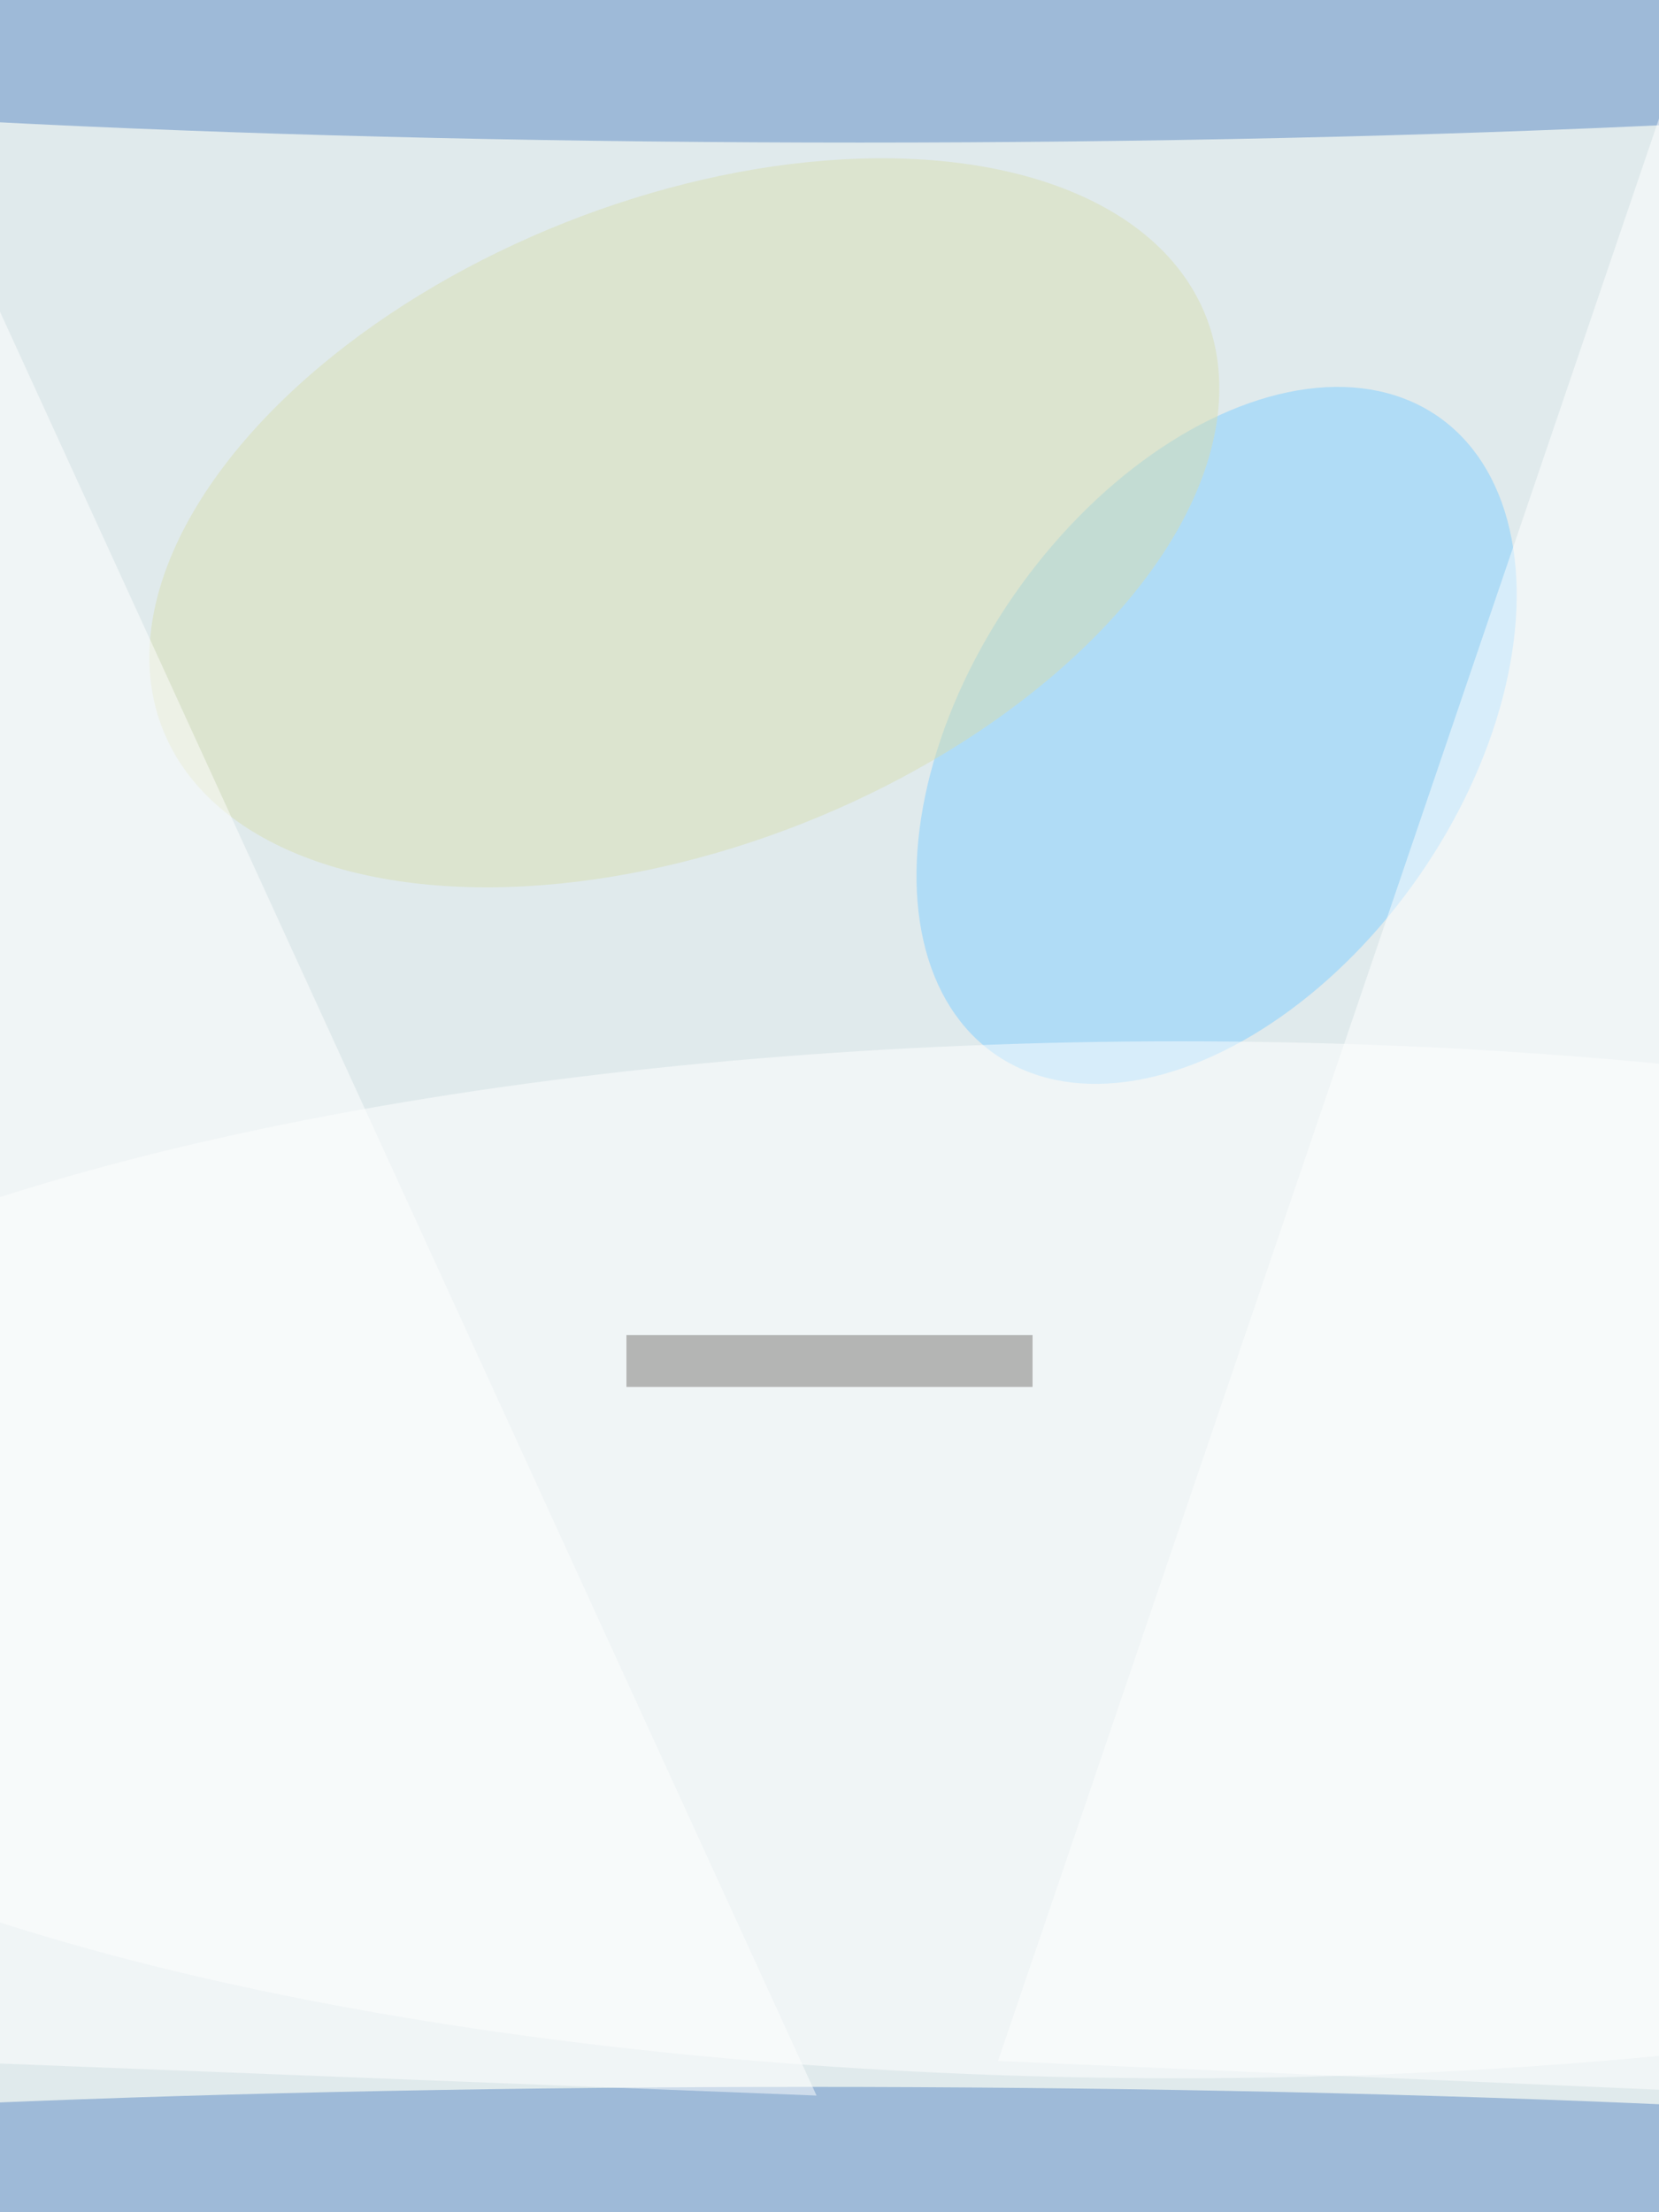
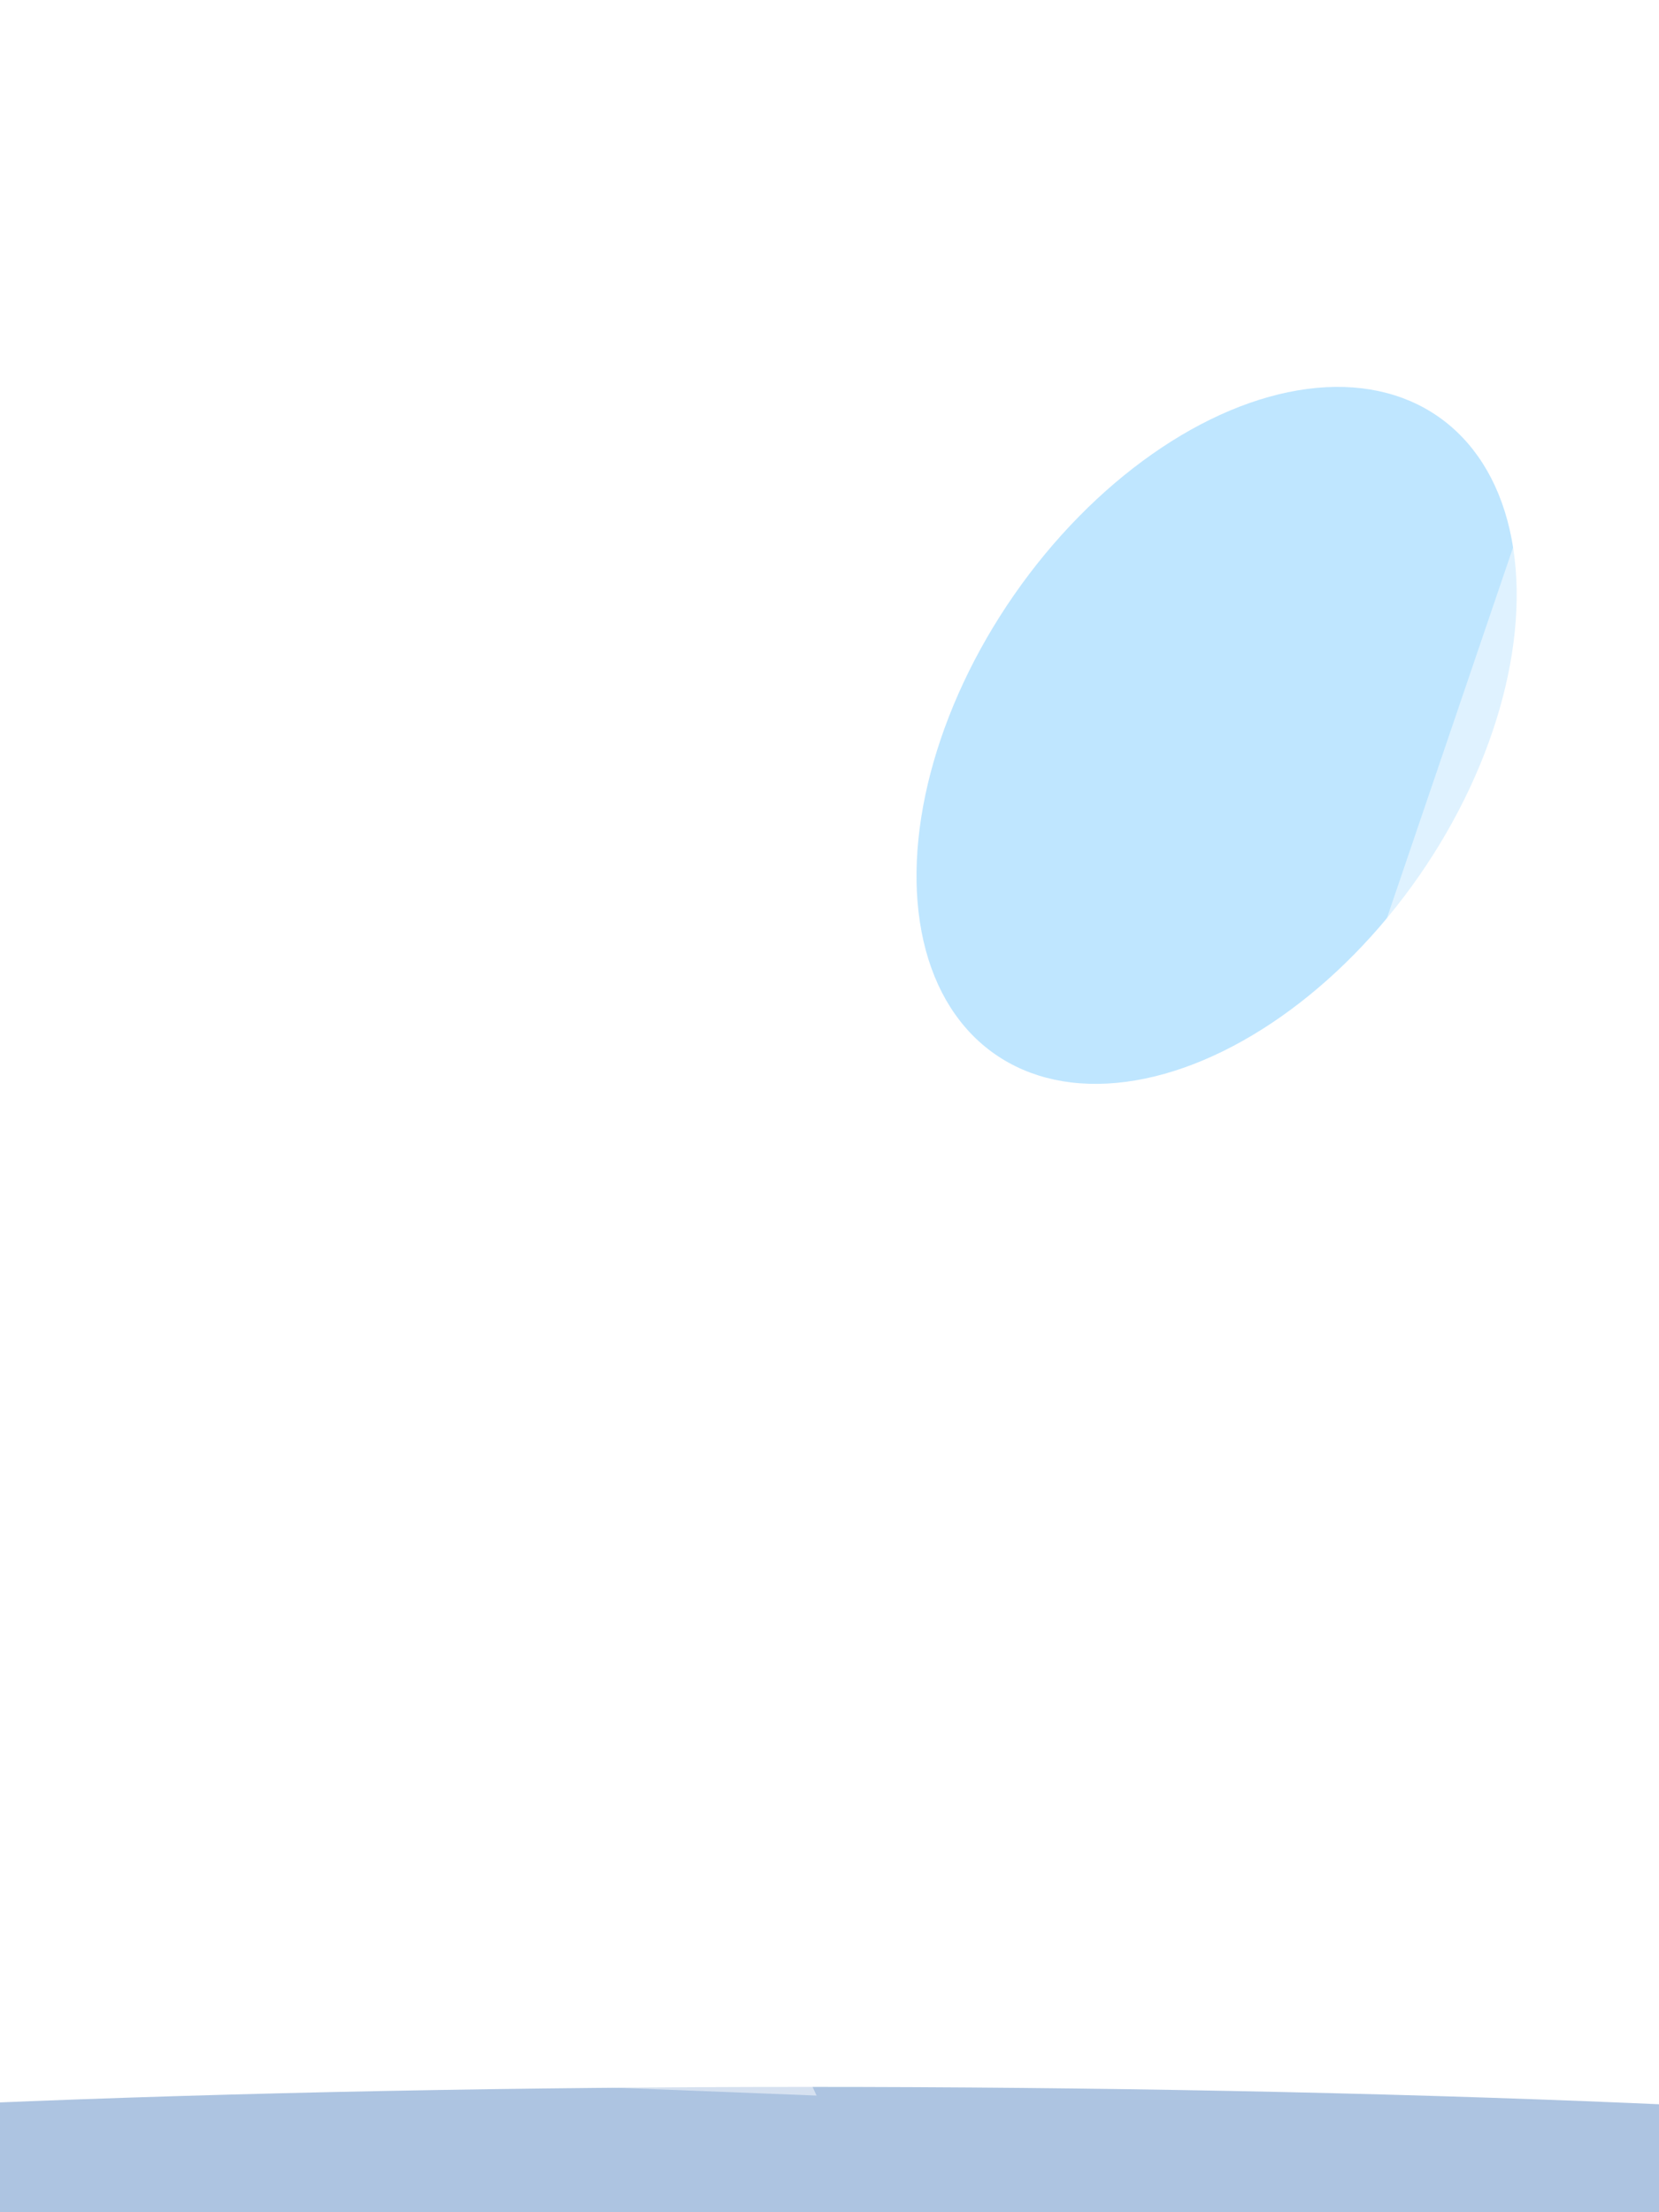
<svg xmlns="http://www.w3.org/2000/svg" viewBox="0 0 768 1024">
  <filter id="b">
    <feGaussianBlur stdDeviation="12" />
  </filter>
-   <path fill="#e0eaec" d="M0 0h768v1024H0z" />
  <g filter="url(#b)" transform="matrix(4 0 0 4 2 2)" fill-opacity=".5">
-     <ellipse fill="#5c8ac5" cx="99" rx="191" ry="16" />
    <ellipse fill="#80ceff" rx="1" ry="1" transform="matrix(-23.422 -16.279 25.643 -36.895 140.3 84.6)" />
-     <ellipse fill="#fff" cx="136" cy="180" rx="191" ry="60" />
    <ellipse fill="#5c8ac5" cx="93" cy="255" rx="191" ry="14" />
-     <ellipse fill="#d8dfb2" rx="1" ry="1" transform="matrix(60.363 -23.899 13.762 34.759 78.7 60)" />
    <path fill="#fff" d="M-9 17L94 242l-102-4zM196 0l11 242-92-4z" />
-     <path fill="#7b7675" d="M72 154h47v6H72z" />
  </g>
</svg>